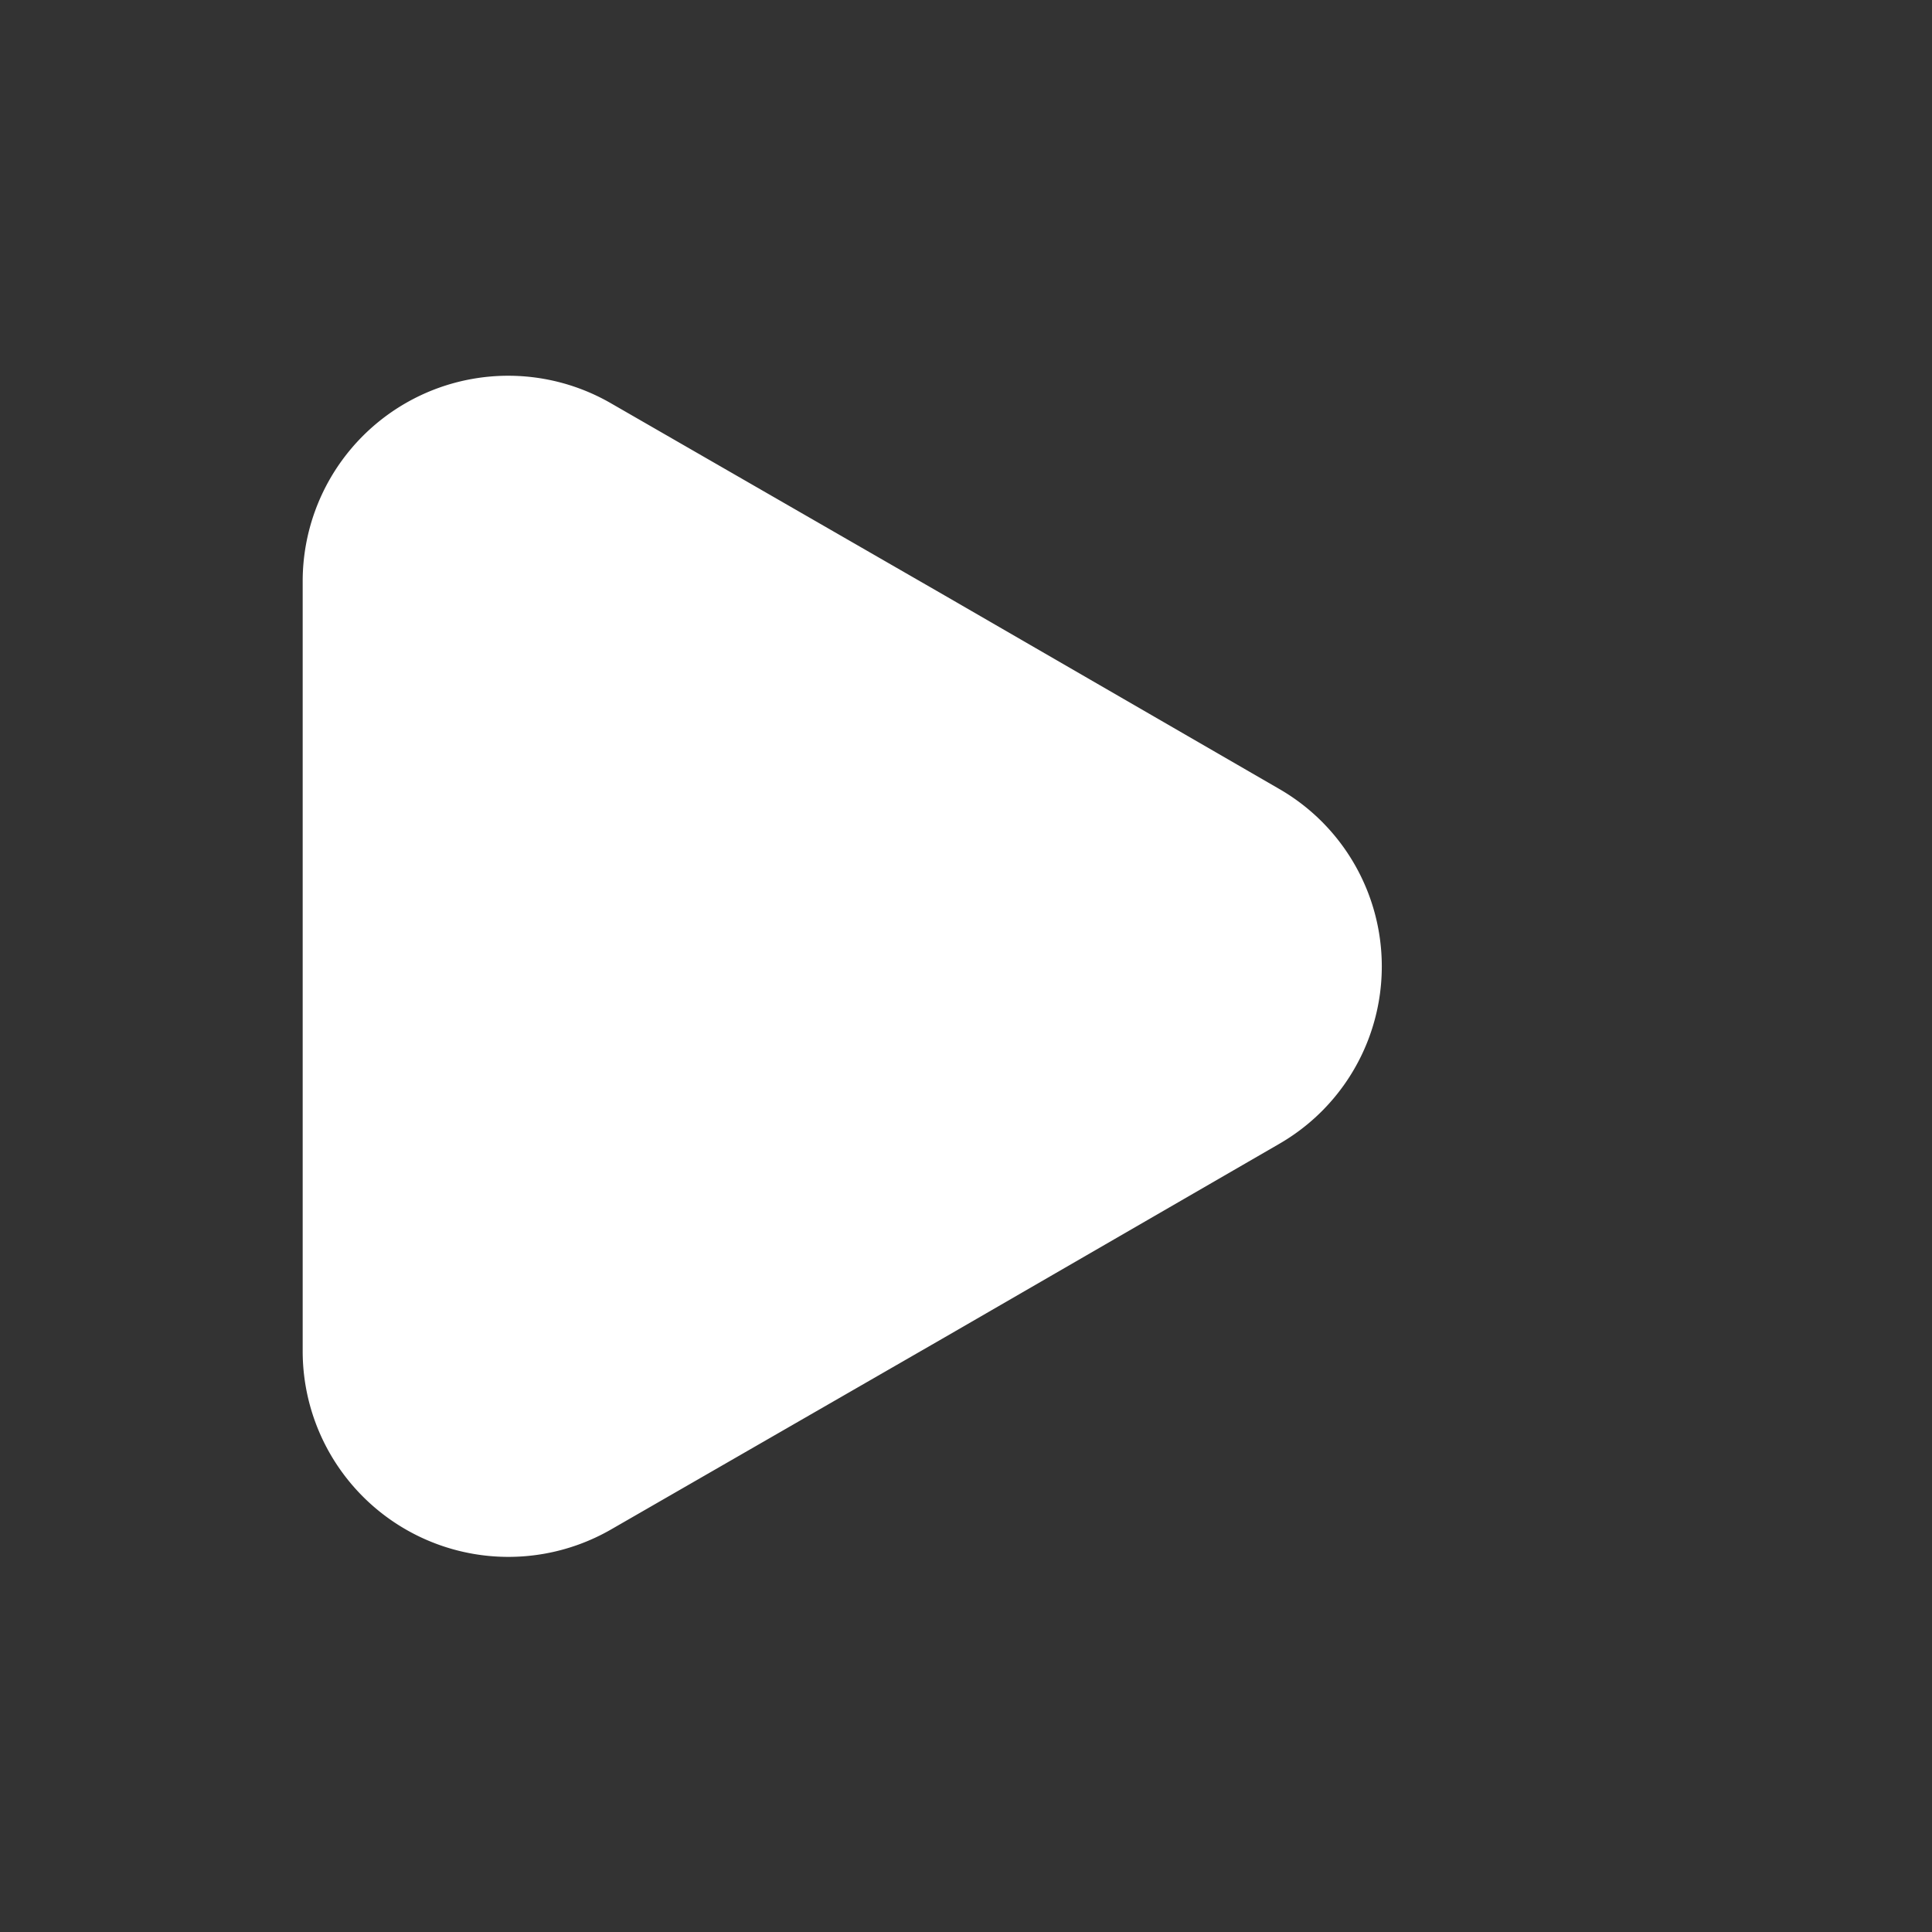
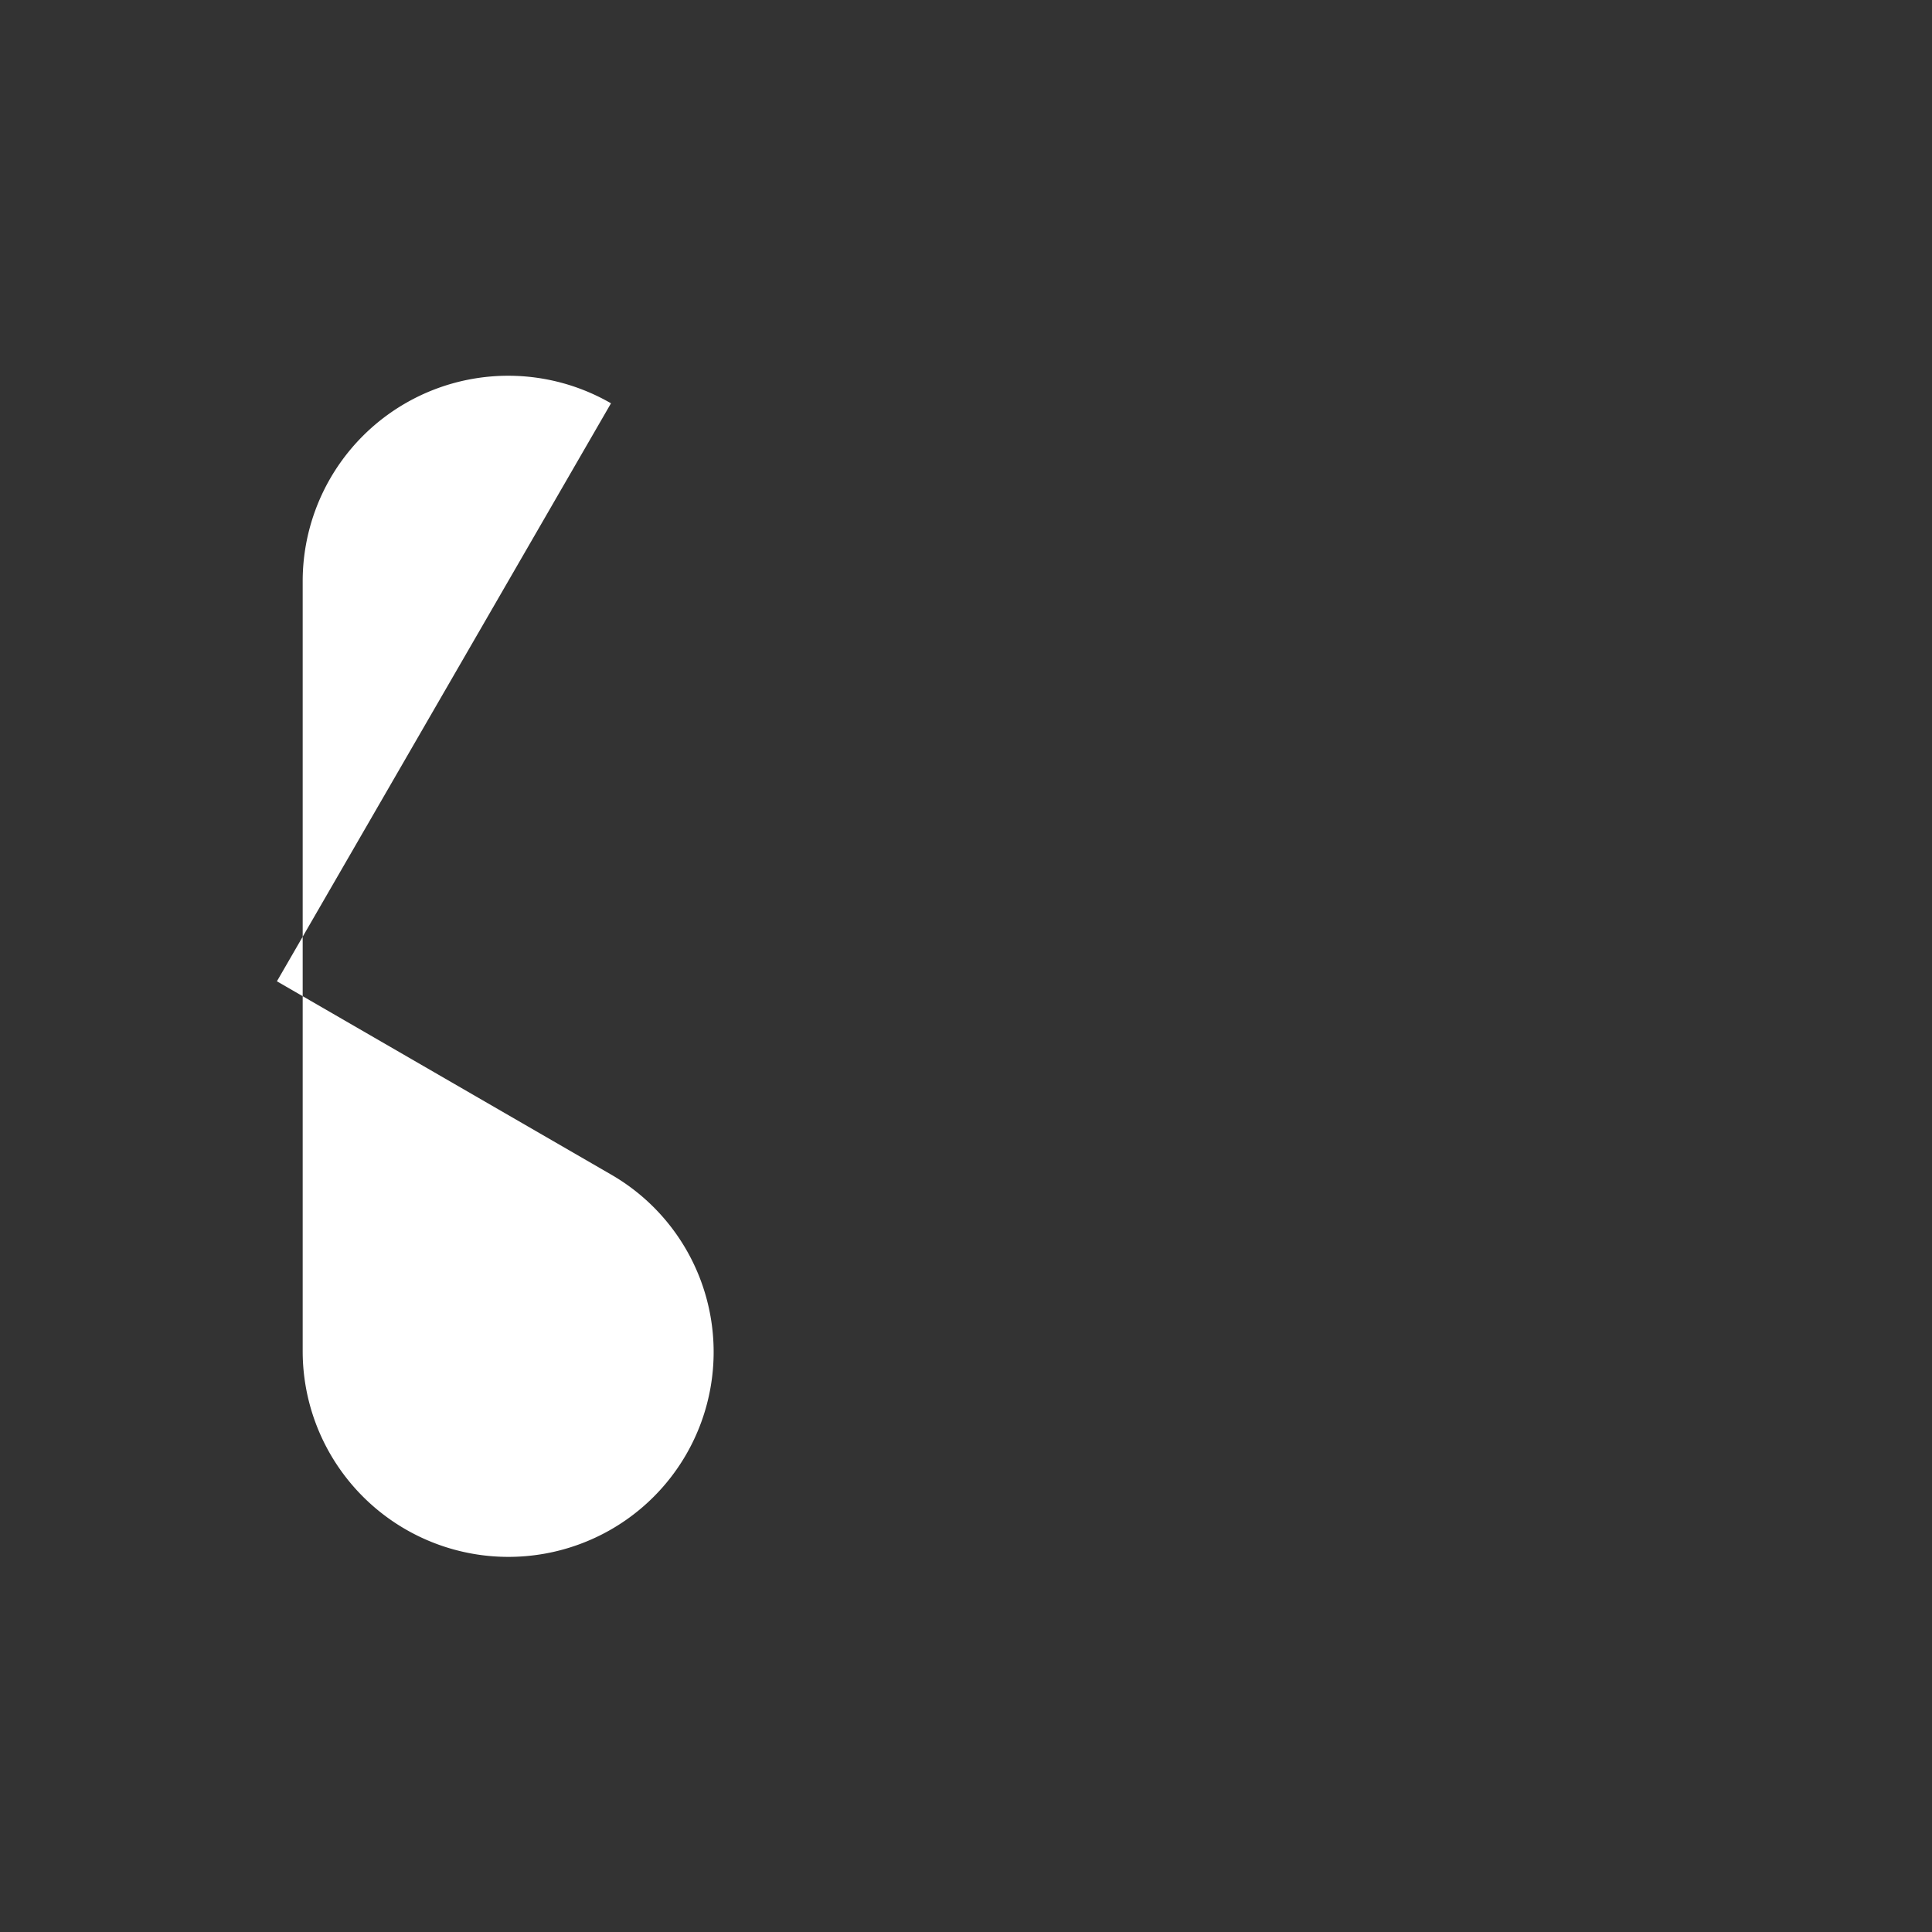
<svg xmlns="http://www.w3.org/2000/svg" width="24" height="24" viewBox="0 0 24 24">
  <rect x="0" y="0" width="24" height="24" fill="#333333" stroke="none" />
  <g id="vuesax_bold_next" data-name="vuesax/bold/next" transform="translate(-236 -444)">
    <g id="next">
-       <path id="Vector" d="M0,0H24V24H0Z" transform="translate(260 468) rotate(180)" fill="none" opacity="0" />
-       <path id="Vector-2" data-name="Vector" d="M0,2.556v9.57a2.556,2.556,0,0,0,3.83,2.21l4.15-2.39,4.15-2.4a2.544,2.544,0,0,0,0-4.41l-4.15-2.4L3.83.346A2.553,2.553,0,0,0,0,2.556Z" transform="translate(239.76 448.664)" fill="#fff" />
+       <path id="Vector-2" data-name="Vector" d="M0,2.556v9.57a2.556,2.556,0,0,0,3.83,2.21a2.544,2.544,0,0,0,0-4.41l-4.15-2.4L3.83.346A2.553,2.553,0,0,0,0,2.556Z" transform="translate(239.76 448.664)" fill="#fff" />
    </g>
  </g>
</svg>